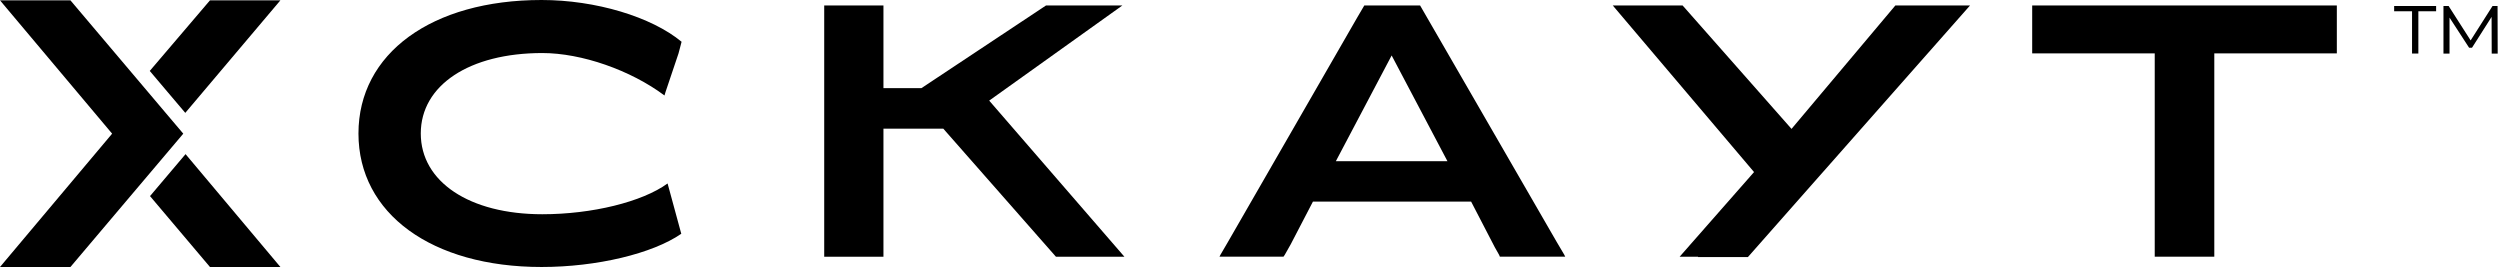
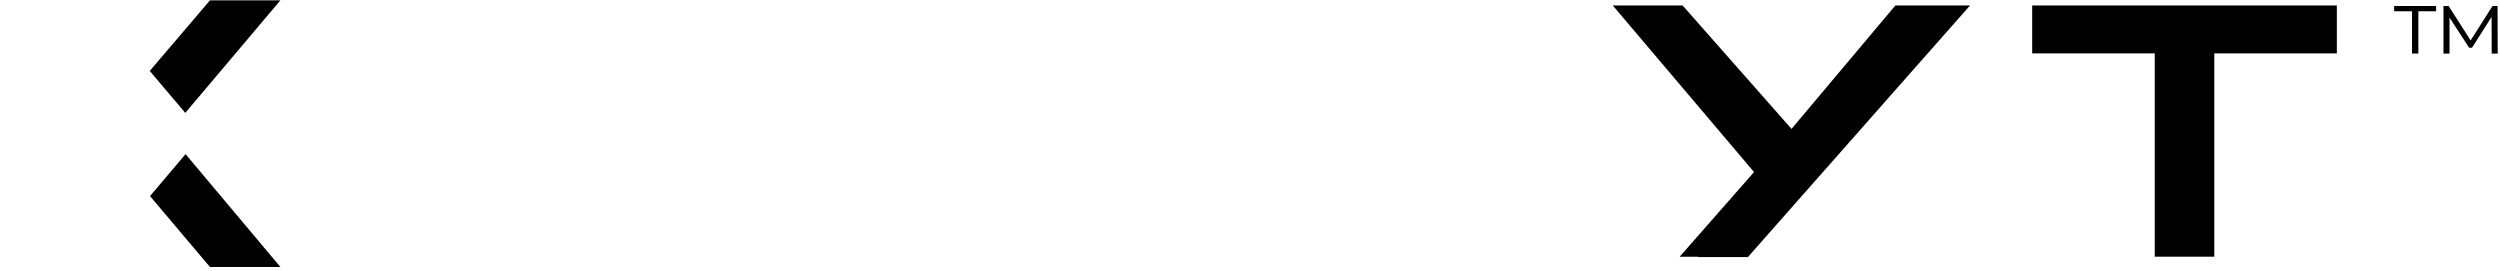
<svg xmlns="http://www.w3.org/2000/svg" width="314" height="34" viewBox="0 0 314 34" fill="none">
  <path d="M23.272 14.176L35.217 0.043H26.372L18.81 8.909L20.982 11.476L23.272 14.176Z" fill="black" />
  <path d="M20.983 22.1L18.842 24.63L26.372 33.534H35.218L23.305 19.358L20.983 22.1Z" fill="black" />
-   <path d="M22.99 16.823L23.017 16.786L22.99 16.754L20.806 14.176L18.522 11.476L16.349 8.909L8.846 0.043H0L14.054 16.754L14.08 16.786L14.054 16.823L0 33.534H8.846L16.381 24.63L18.522 22.101L20.844 19.358L22.99 16.823Z" fill="black" />
-   <path d="M85.564 29.364C81.953 31.857 74.945 33.534 68.022 33.534C54.224 33.534 45.022 26.829 45.022 16.77C45.022 6.71 54.224 0 68.022 0C74.812 0 81.82 2.109 85.606 5.246L85.394 6.06L85.223 6.705L83.588 11.562L83.46 11.993C79.205 8.814 73.055 6.662 68.112 6.662C58.958 6.662 52.85 10.704 52.85 16.764C52.85 22.825 58.953 26.909 68.112 26.909C74.349 26.909 80.665 25.36 83.849 23.043L85.569 29.364H85.564Z" fill="black" />
-   <path d="M153.298 31.985L154.203 30.435L170.499 2.146L171.356 0.687H178.364L195.475 30.307L196.466 31.985L196.593 32.24H188.382L188.296 32.027L187.737 31.037L184.771 25.317H164.907L162.111 30.69L161.382 31.979L161.211 32.235H153.17L153.298 31.979V31.985ZM181.799 20.247L174.791 6.966L167.783 20.247H181.799Z" fill="black" />
  <path d="M255.243 0.687H293.506V6.705H278.116V32.24H270.634V6.705H255.243V0.687Z" fill="black" />
-   <path d="M132.625 32.245H141.225L124.243 12.637L140.97 0.687H131.379L115.727 11.072H110.961V0.687H103.521V32.245H110.961V21.408V16.157H118.475L132.625 32.245Z" fill="black" />
  <path d="M238.057 0.687L225.015 16.189L211.334 0.687H211.249H202.563L220.308 21.611L210.962 32.245H213.289L213.257 32.288H219.536L247.435 0.687H238.057Z" fill="black" />
  <path d="M300.71 0.756H305.977V1.417H303.746V6.726H302.952V1.417H300.705V0.756H300.71ZM312.959 6.731L312.943 2.125L310.483 5.996H310.12L307.66 2.21V6.731H306.899V0.756H307.548L310.312 5.075L313.06 0.756H313.694L313.71 6.731H312.959Z" fill="black" />
</svg>